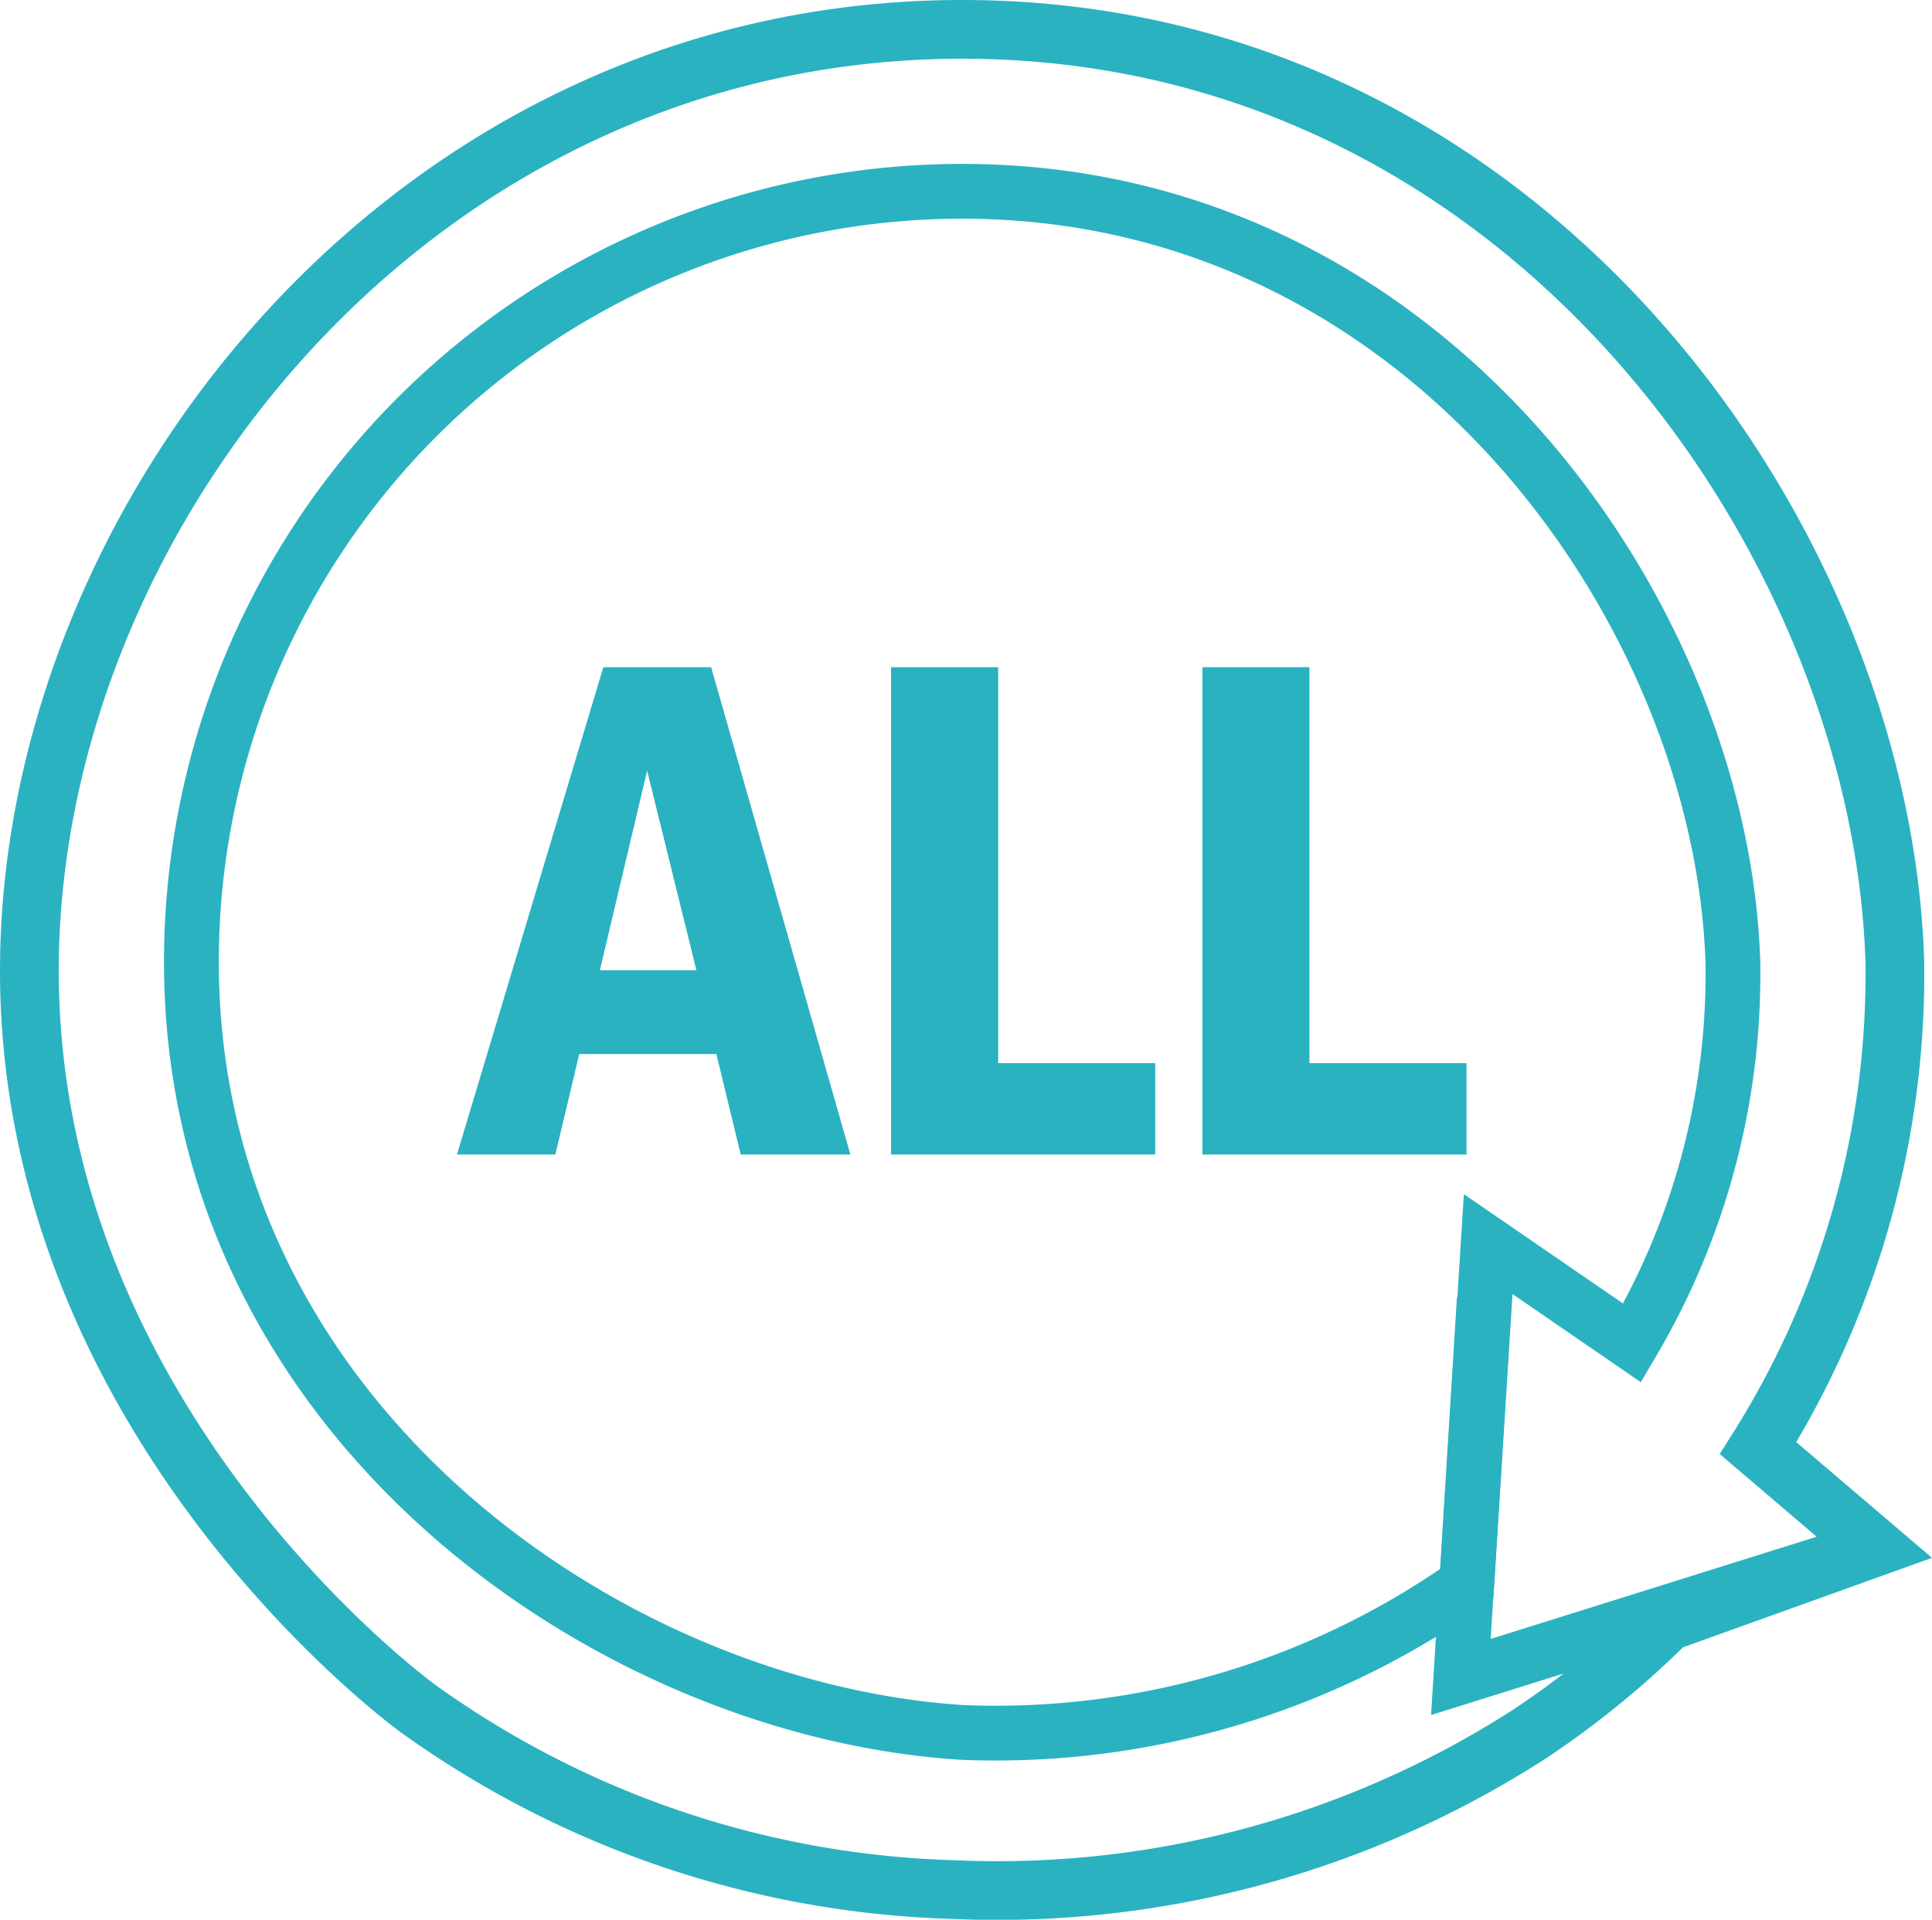
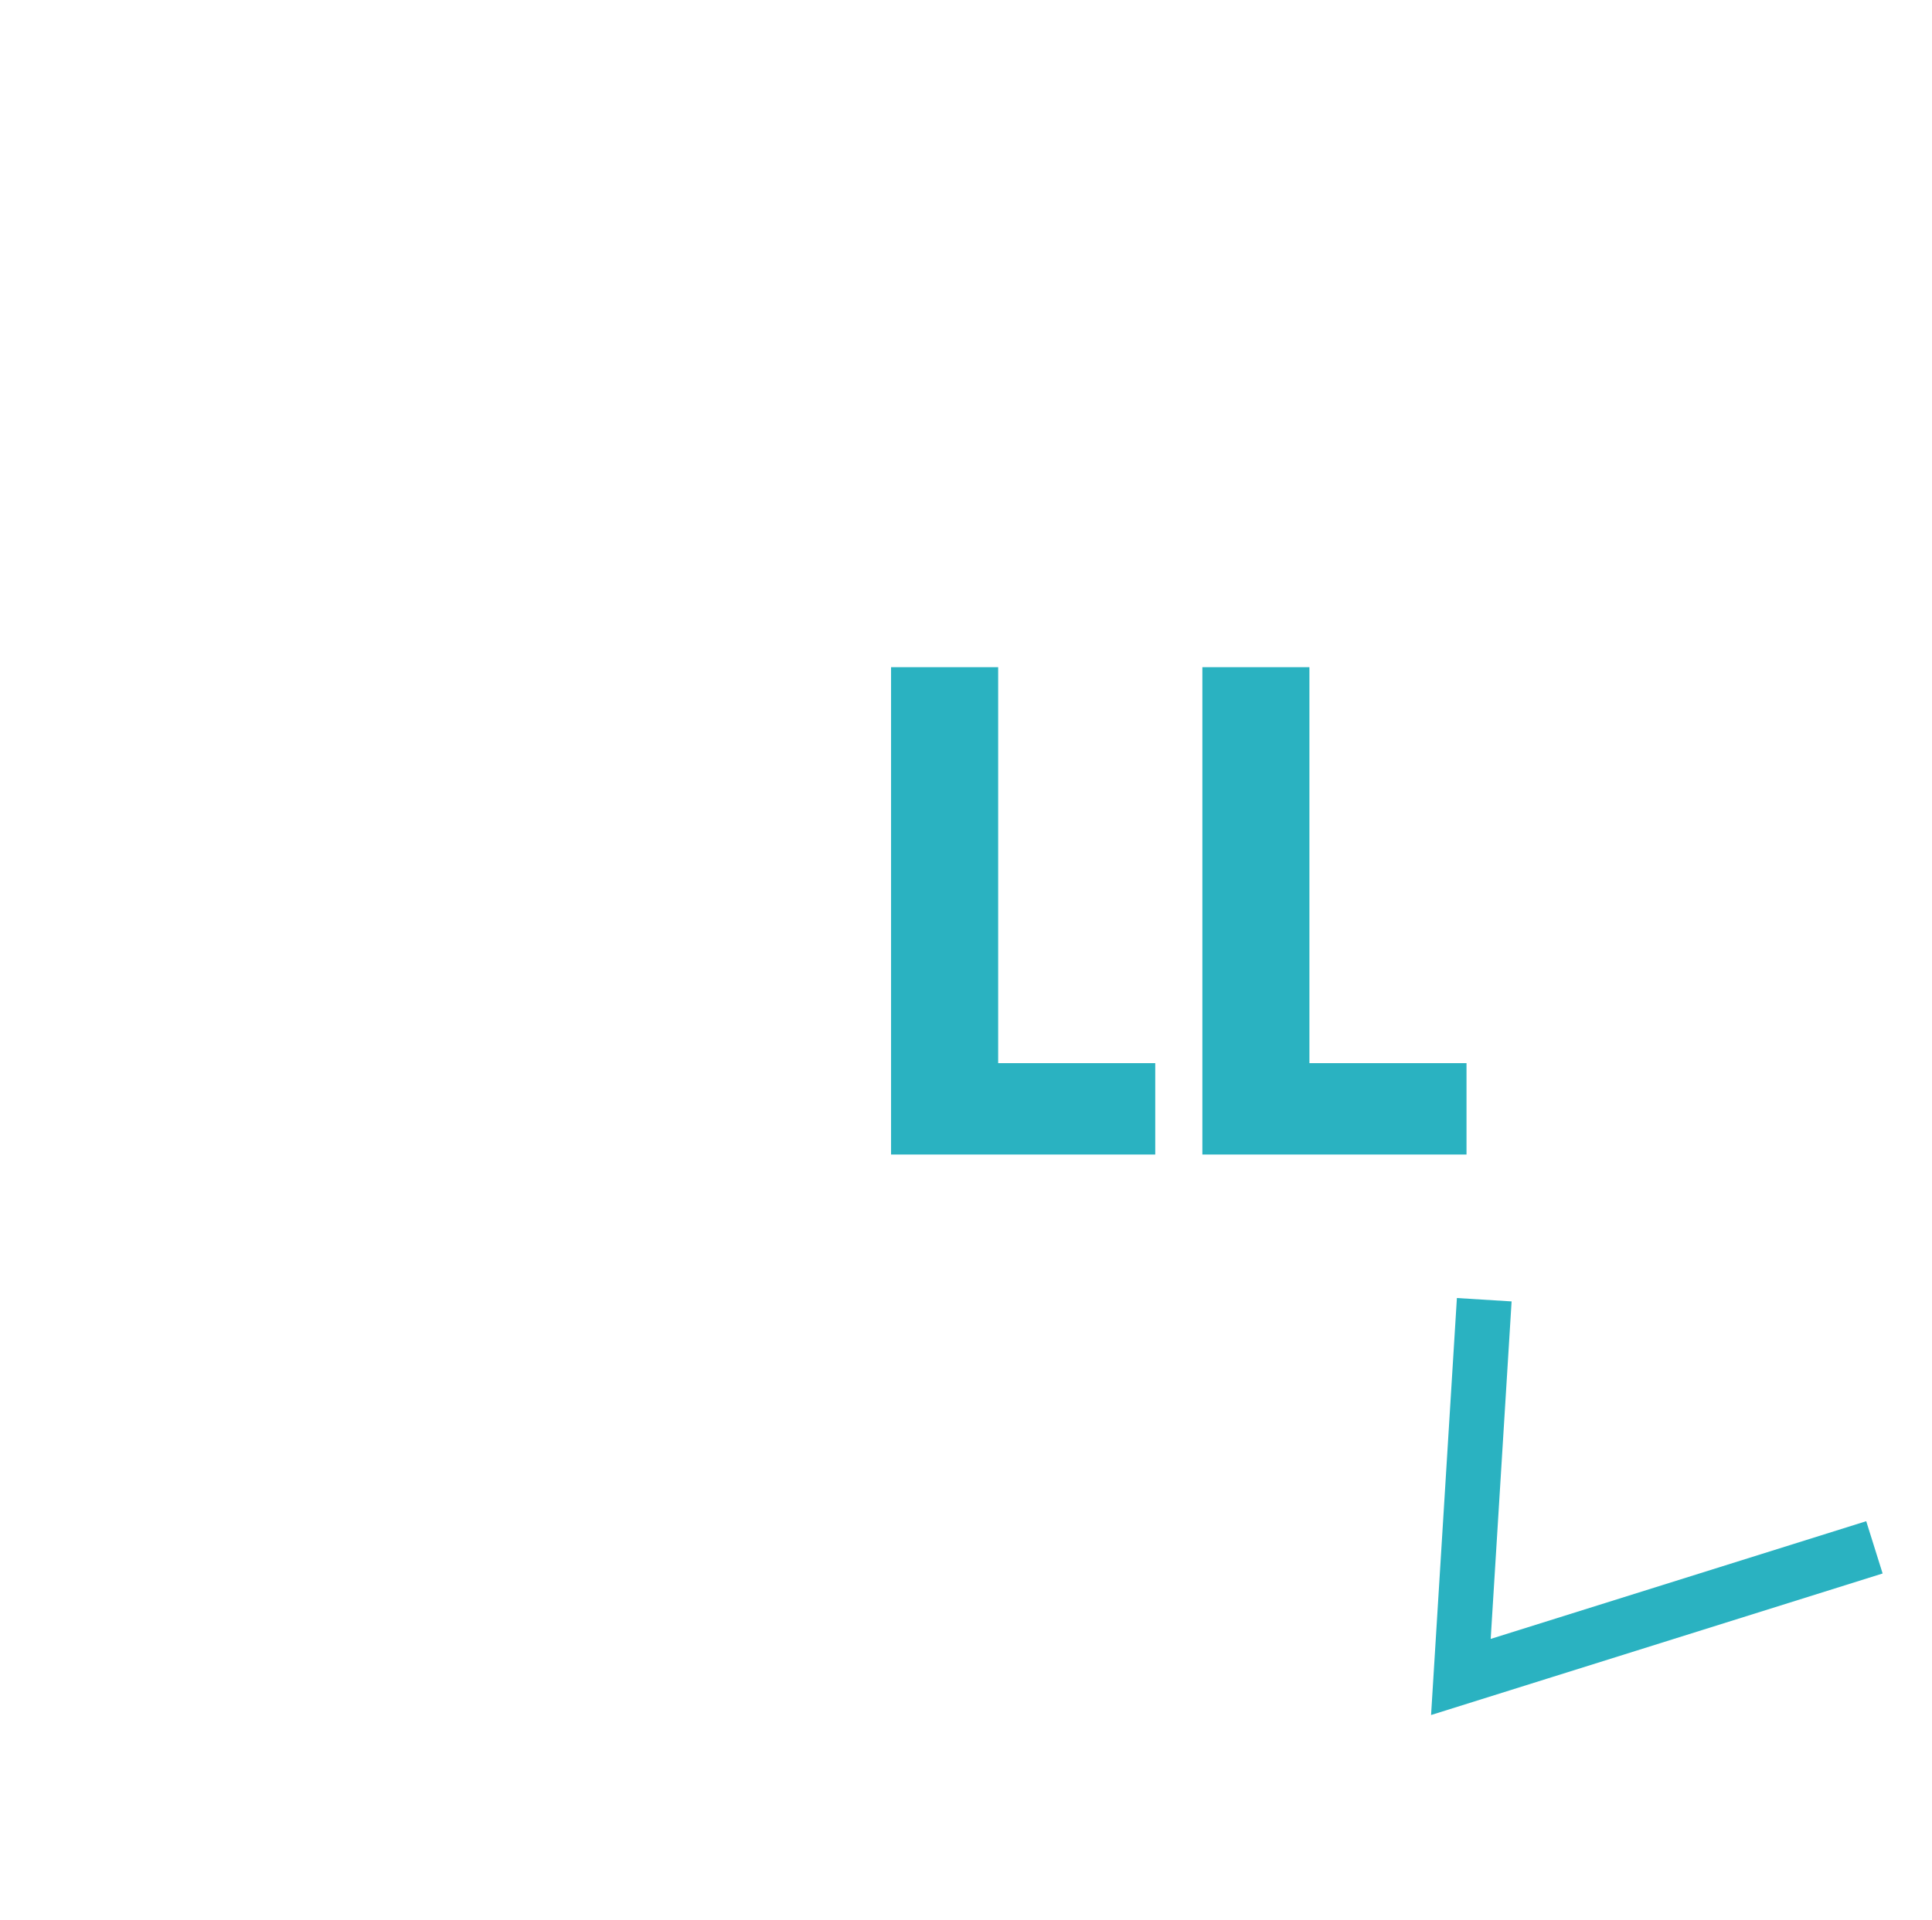
<svg xmlns="http://www.w3.org/2000/svg" viewBox="0 0 63.42 63.031">
-   <path d="M63.117,32.5a29.232,29.232,0,0,1-4.488,15.967l3.818,3.256L55.638,54.17a29.717,29.717,0,0,1-4.51,3.681,32.282,32.282,0,0,1-18.979,5.106A31.626,31.626,0,0,1,14.617,57c-.733-.539-12.893-9.777-12.734-24.5C2.043,17.647,14.6,1.883,32.5,1.883,50.983,1.883,62.694,18.621,63.117,32.5Z" transform="translate(-0.917 -0.919)" style="fill: none;stroke: #2ab2c1;stroke-miterlimit: 10;stroke-width: 1.928px" />
-   <path d="M57.8,32.5a23.8,23.8,0,0,1-3.307,12.513l-4.725-3.247-.7,11.153A26.841,26.841,0,0,1,32.5,57.8C20.881,57.063,7.2,47.5,7.2,32.5A25.3,25.3,0,0,1,32.5,7.2C47.824,7.2,57.435,21.129,57.8,32.5Z" transform="translate(-0.917 -0.919)" style="fill: none;stroke: #2ab2c1;stroke-miterlimit: 10;stroke-width: 1.799px" />
  <path d="M62.447,51.723,48.872,55.979l.767-12.386" transform="translate(-0.917 -0.919)" style="fill: none;stroke: #2ab2c1;stroke-miterlimit: 10;stroke-width: 1.799px" />
  <g>
-     <path d="M20.722,22.826h3.539l4.571,16h-3.6l-.8-3.3h-4.5l-.785,3.3H15.917Zm3.055,9.949L22.16,26.222l-1.551,6.553Z" transform="translate(-0.917 -0.919)" style="fill: #2ab2c1" />
    <path d="M30.167,22.826h3.516v13h5.156v3H30.167Z" transform="translate(-0.917 -0.919)" style="fill: #2ab2c1" />
    <path d="M40.386,22.826H43.9v13h5.157v3H40.386Z" transform="translate(-0.917 -0.919)" style="fill: #2ab2c1" />
  </g>
</svg>